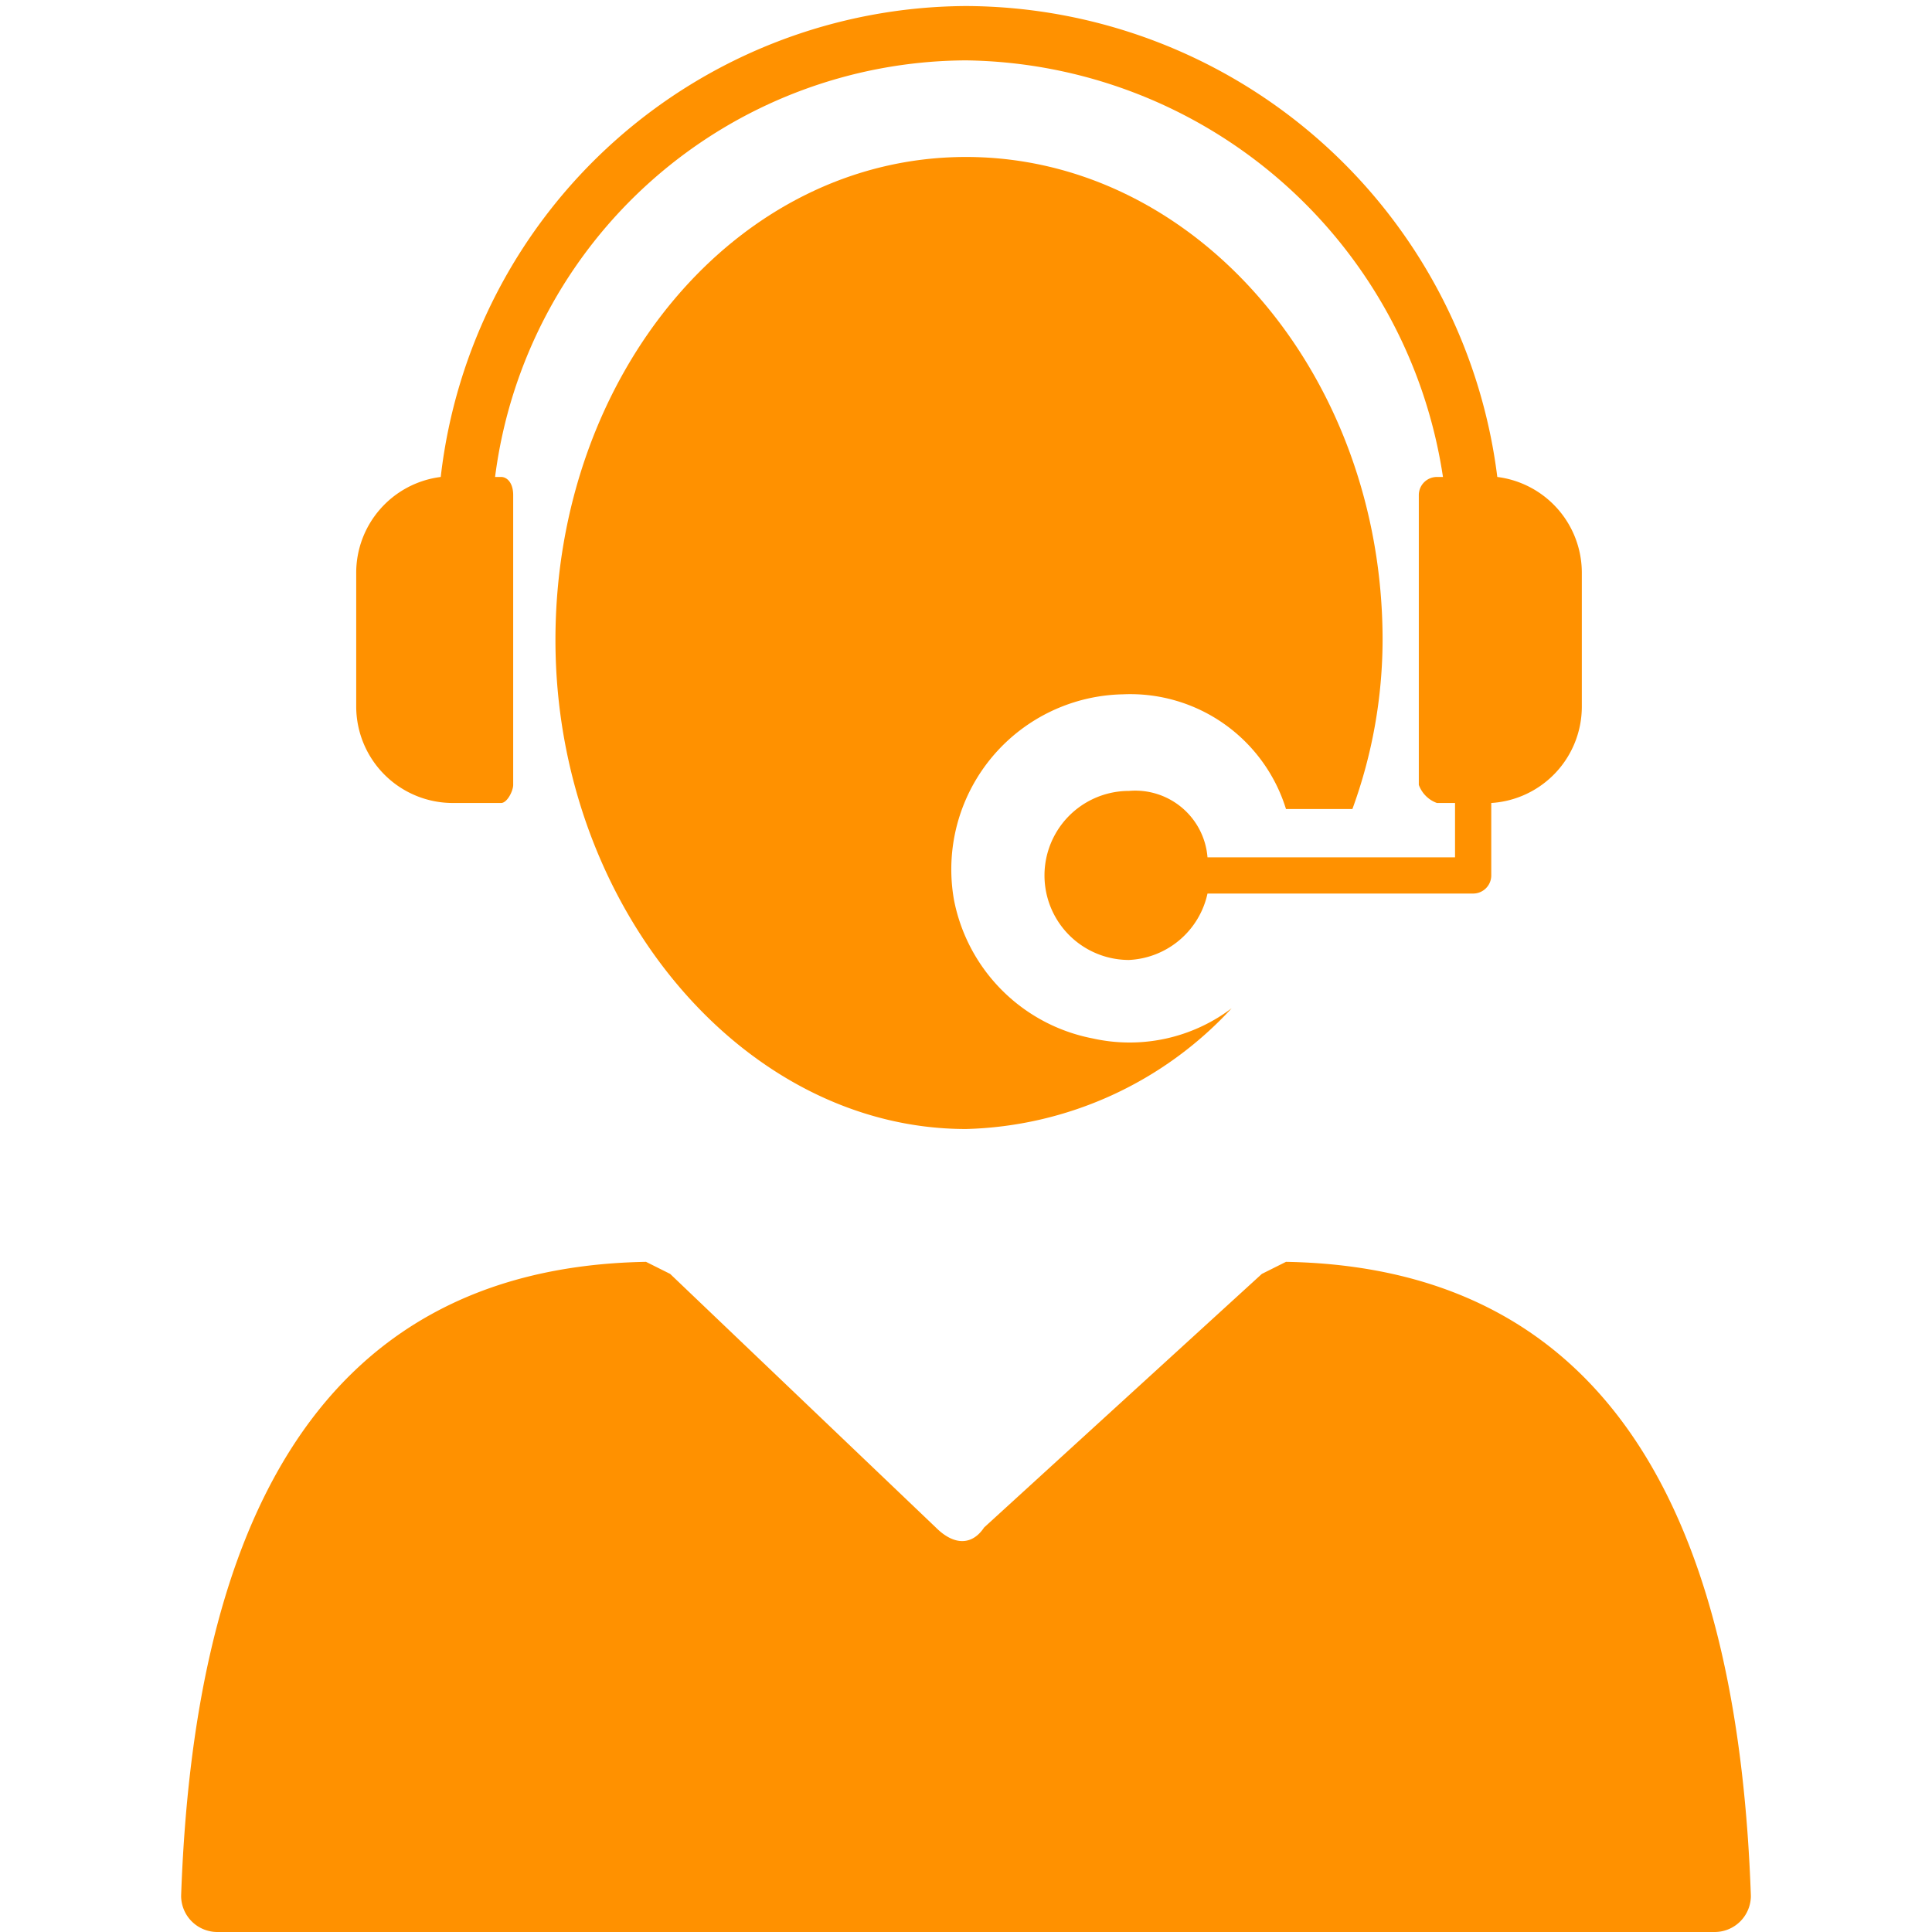
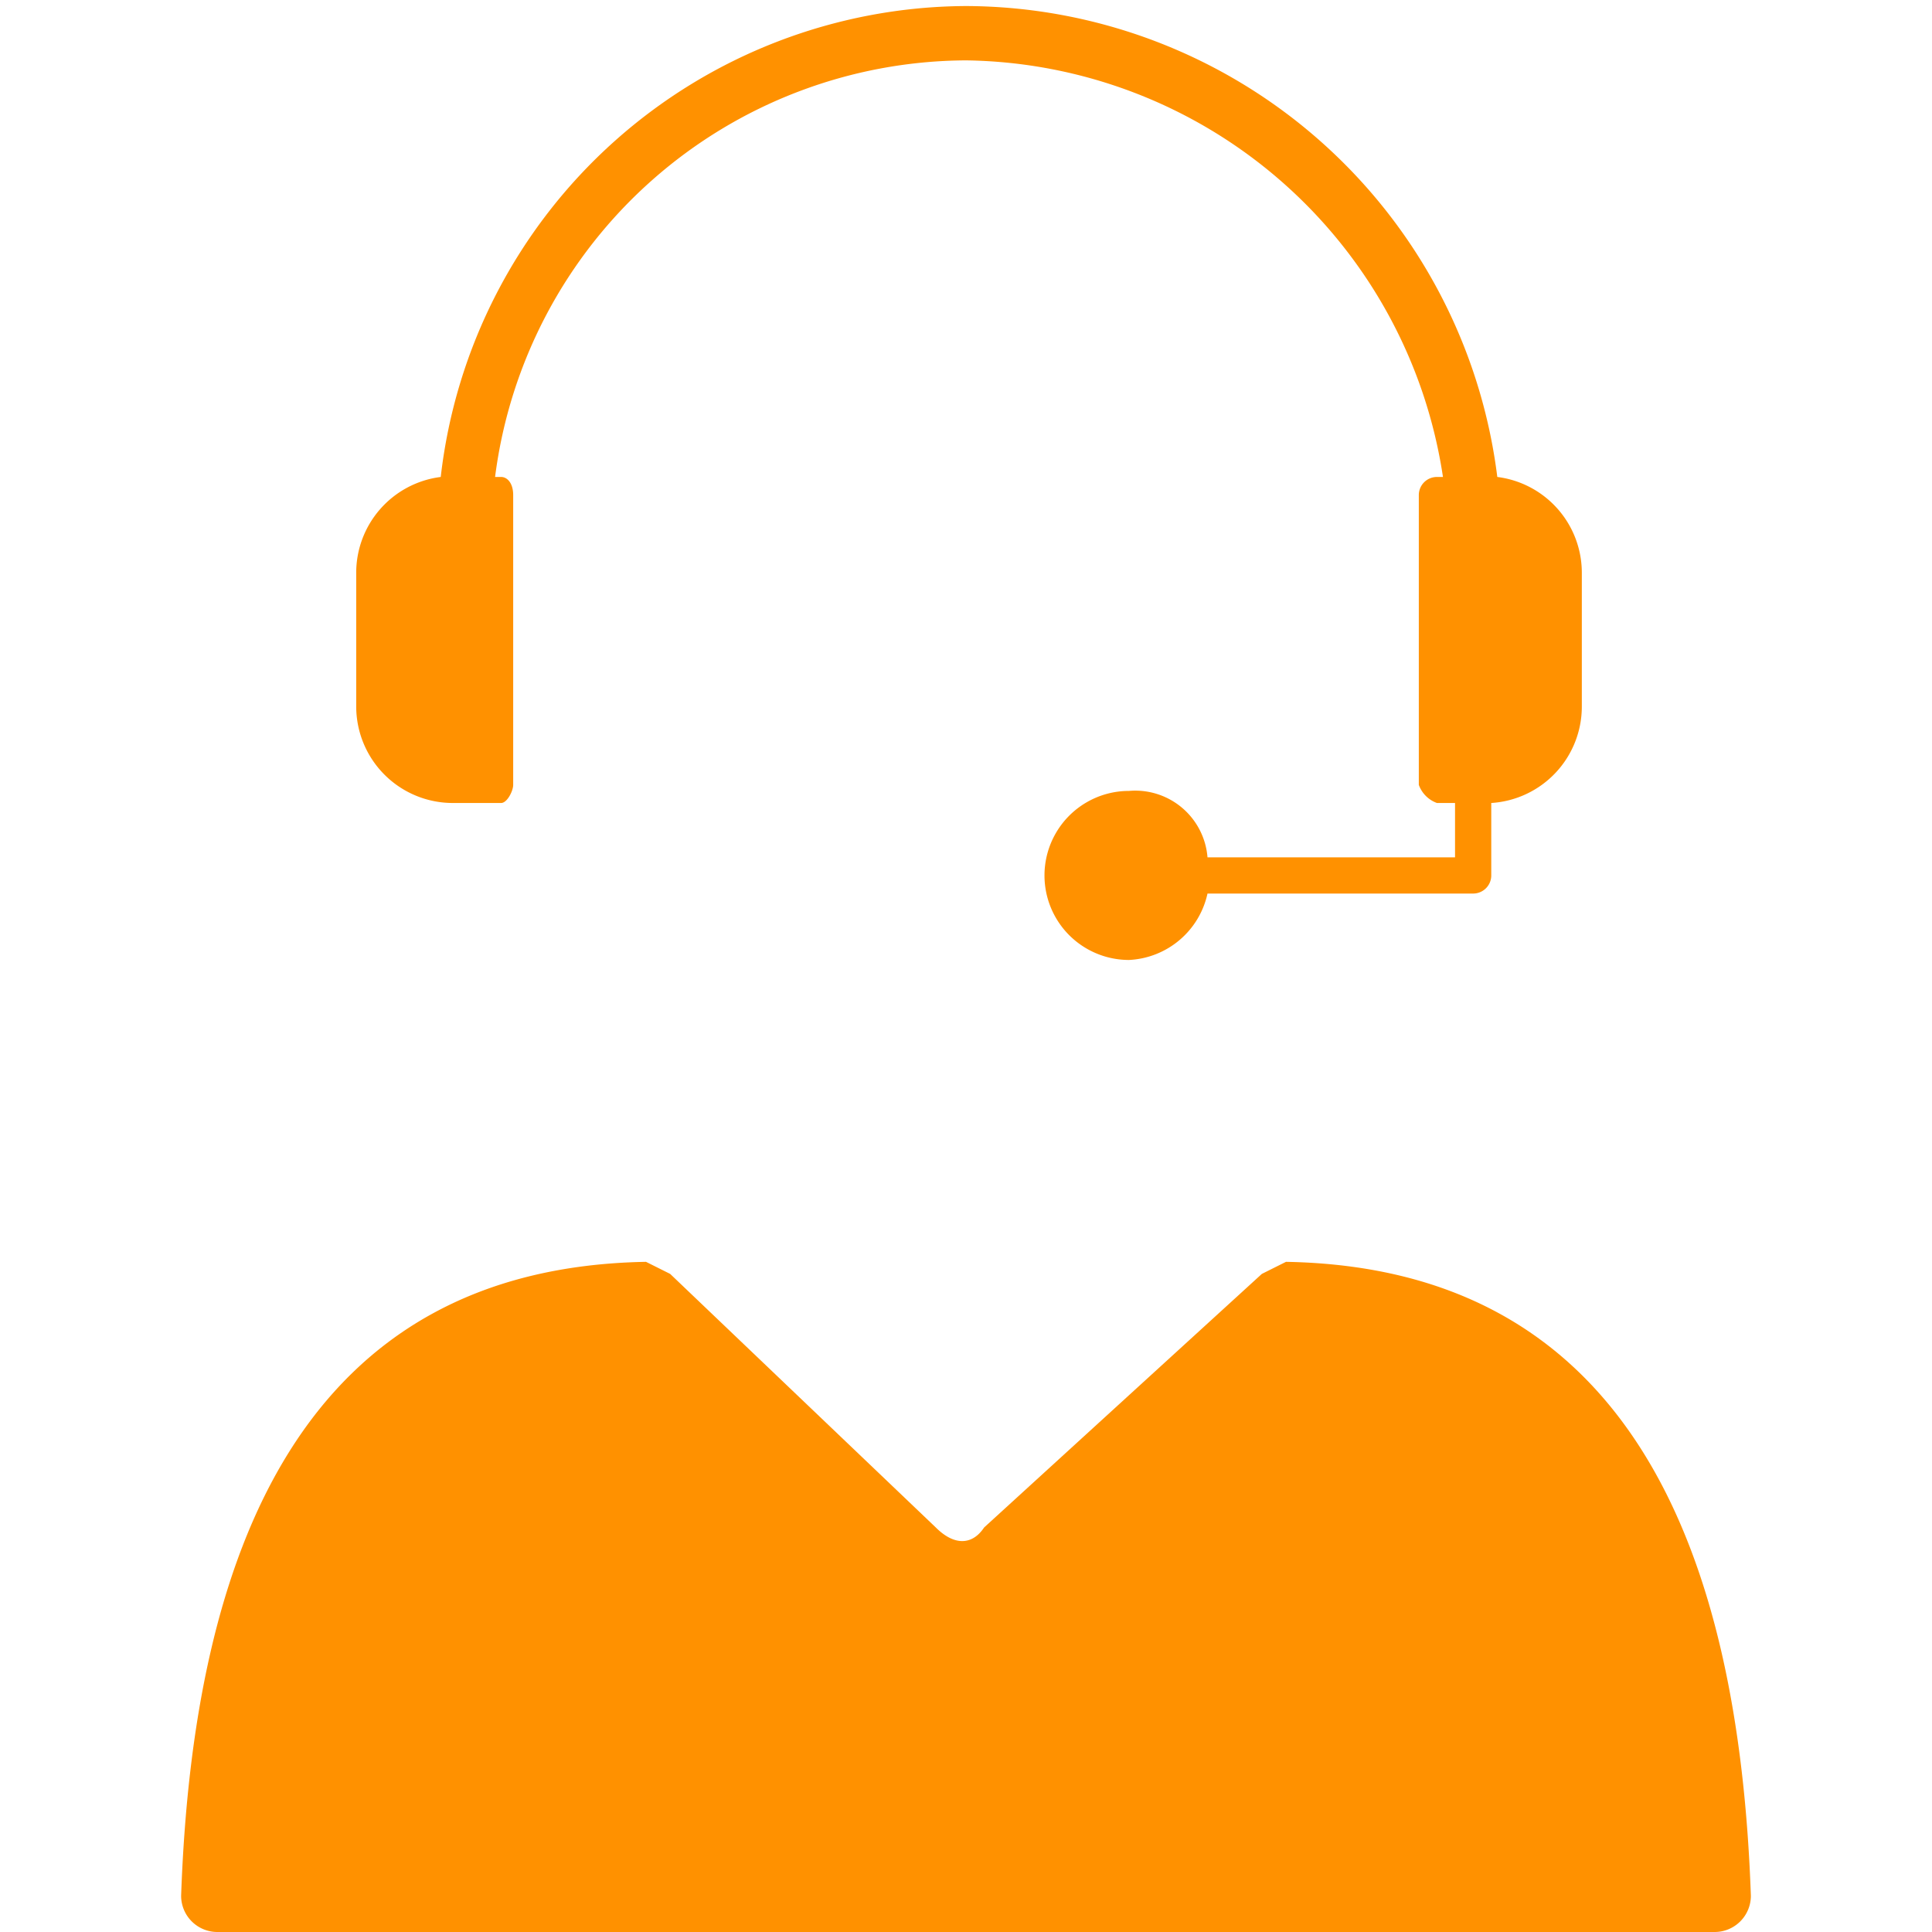
<svg xmlns="http://www.w3.org/2000/svg" viewBox="0 0 32 32">
  <defs>
    <style>
      .cls-1 {
        fill: #ff9100;
      }
    </style>
  </defs>
  <g id="_06_prod_elearning" data-name="06_prod_elearning">
    <g id="final_ohne_bg-5" data-name="final ohne bg">
      <path class="cls-1" d="M3,31.4c.2-5.7,2-10.4,7.7-10.5l.4.2,4.4,4.2c.3.3.6.3.8,0l4.6-4.2.4-.2c5.7.1,7.5,4.8,7.7,10.5a.6.6,0,0,1-.6.6H3.6A.6.6,0,0,1,3,31.4Z" />
      <path class="cls-1" d="M26.2,9.5v2.2a1.6,1.6,0,0,1-1.5,1.6v1.2a.3.3,0,0,1-.3.3H20a1.4,1.4,0,0,1-1.3,1.1,1.4,1.4,0,1,1,0-2.8A1.2,1.2,0,0,1,20,14.2h4.1v-.9h-.3a.5.5,0,0,1-.3-.3V8.2a.3.3,0,0,1,.3-.3h.1A8.1,8.1,0,0,0,16,1,7.9,7.9,0,0,0,8.2,7.9h.1c.1,0,.2.1.2.3V13c0,.1-.1.3-.2.3H7.5a1.6,1.6,0,0,1-1.6-1.6V9.5A1.6,1.6,0,0,1,7.3,7.9,8.8,8.8,0,0,1,16,.1a8.9,8.9,0,0,1,8.8,7.8A1.6,1.6,0,0,1,26.2,9.5Z" />
    </g>
  </g>
  <g id="_07_prod_cyberlab" data-name="07_prod_cyberlab">
    <g id="final_ohne_bg-6" data-name="final ohne bg">
-       <path class="cls-1" d="M22.4,13.4a8.2,8.2,0,0,0,.5-2.8c0-4.4-3.1-8-6.9-8s-6.8,3.6-6.8,8,3.1,8.1,6.8,8.1a6.2,6.2,0,0,0,4.4-2h0a2.8,2.8,0,0,1-2.3.5,2.9,2.9,0,0,1-2.3-2.3,2.9,2.9,0,0,1,2.8-3.4,2.7,2.7,0,0,1,2.7,1.9Z" />
-     </g>
+       </g>
  </g>
</svg>